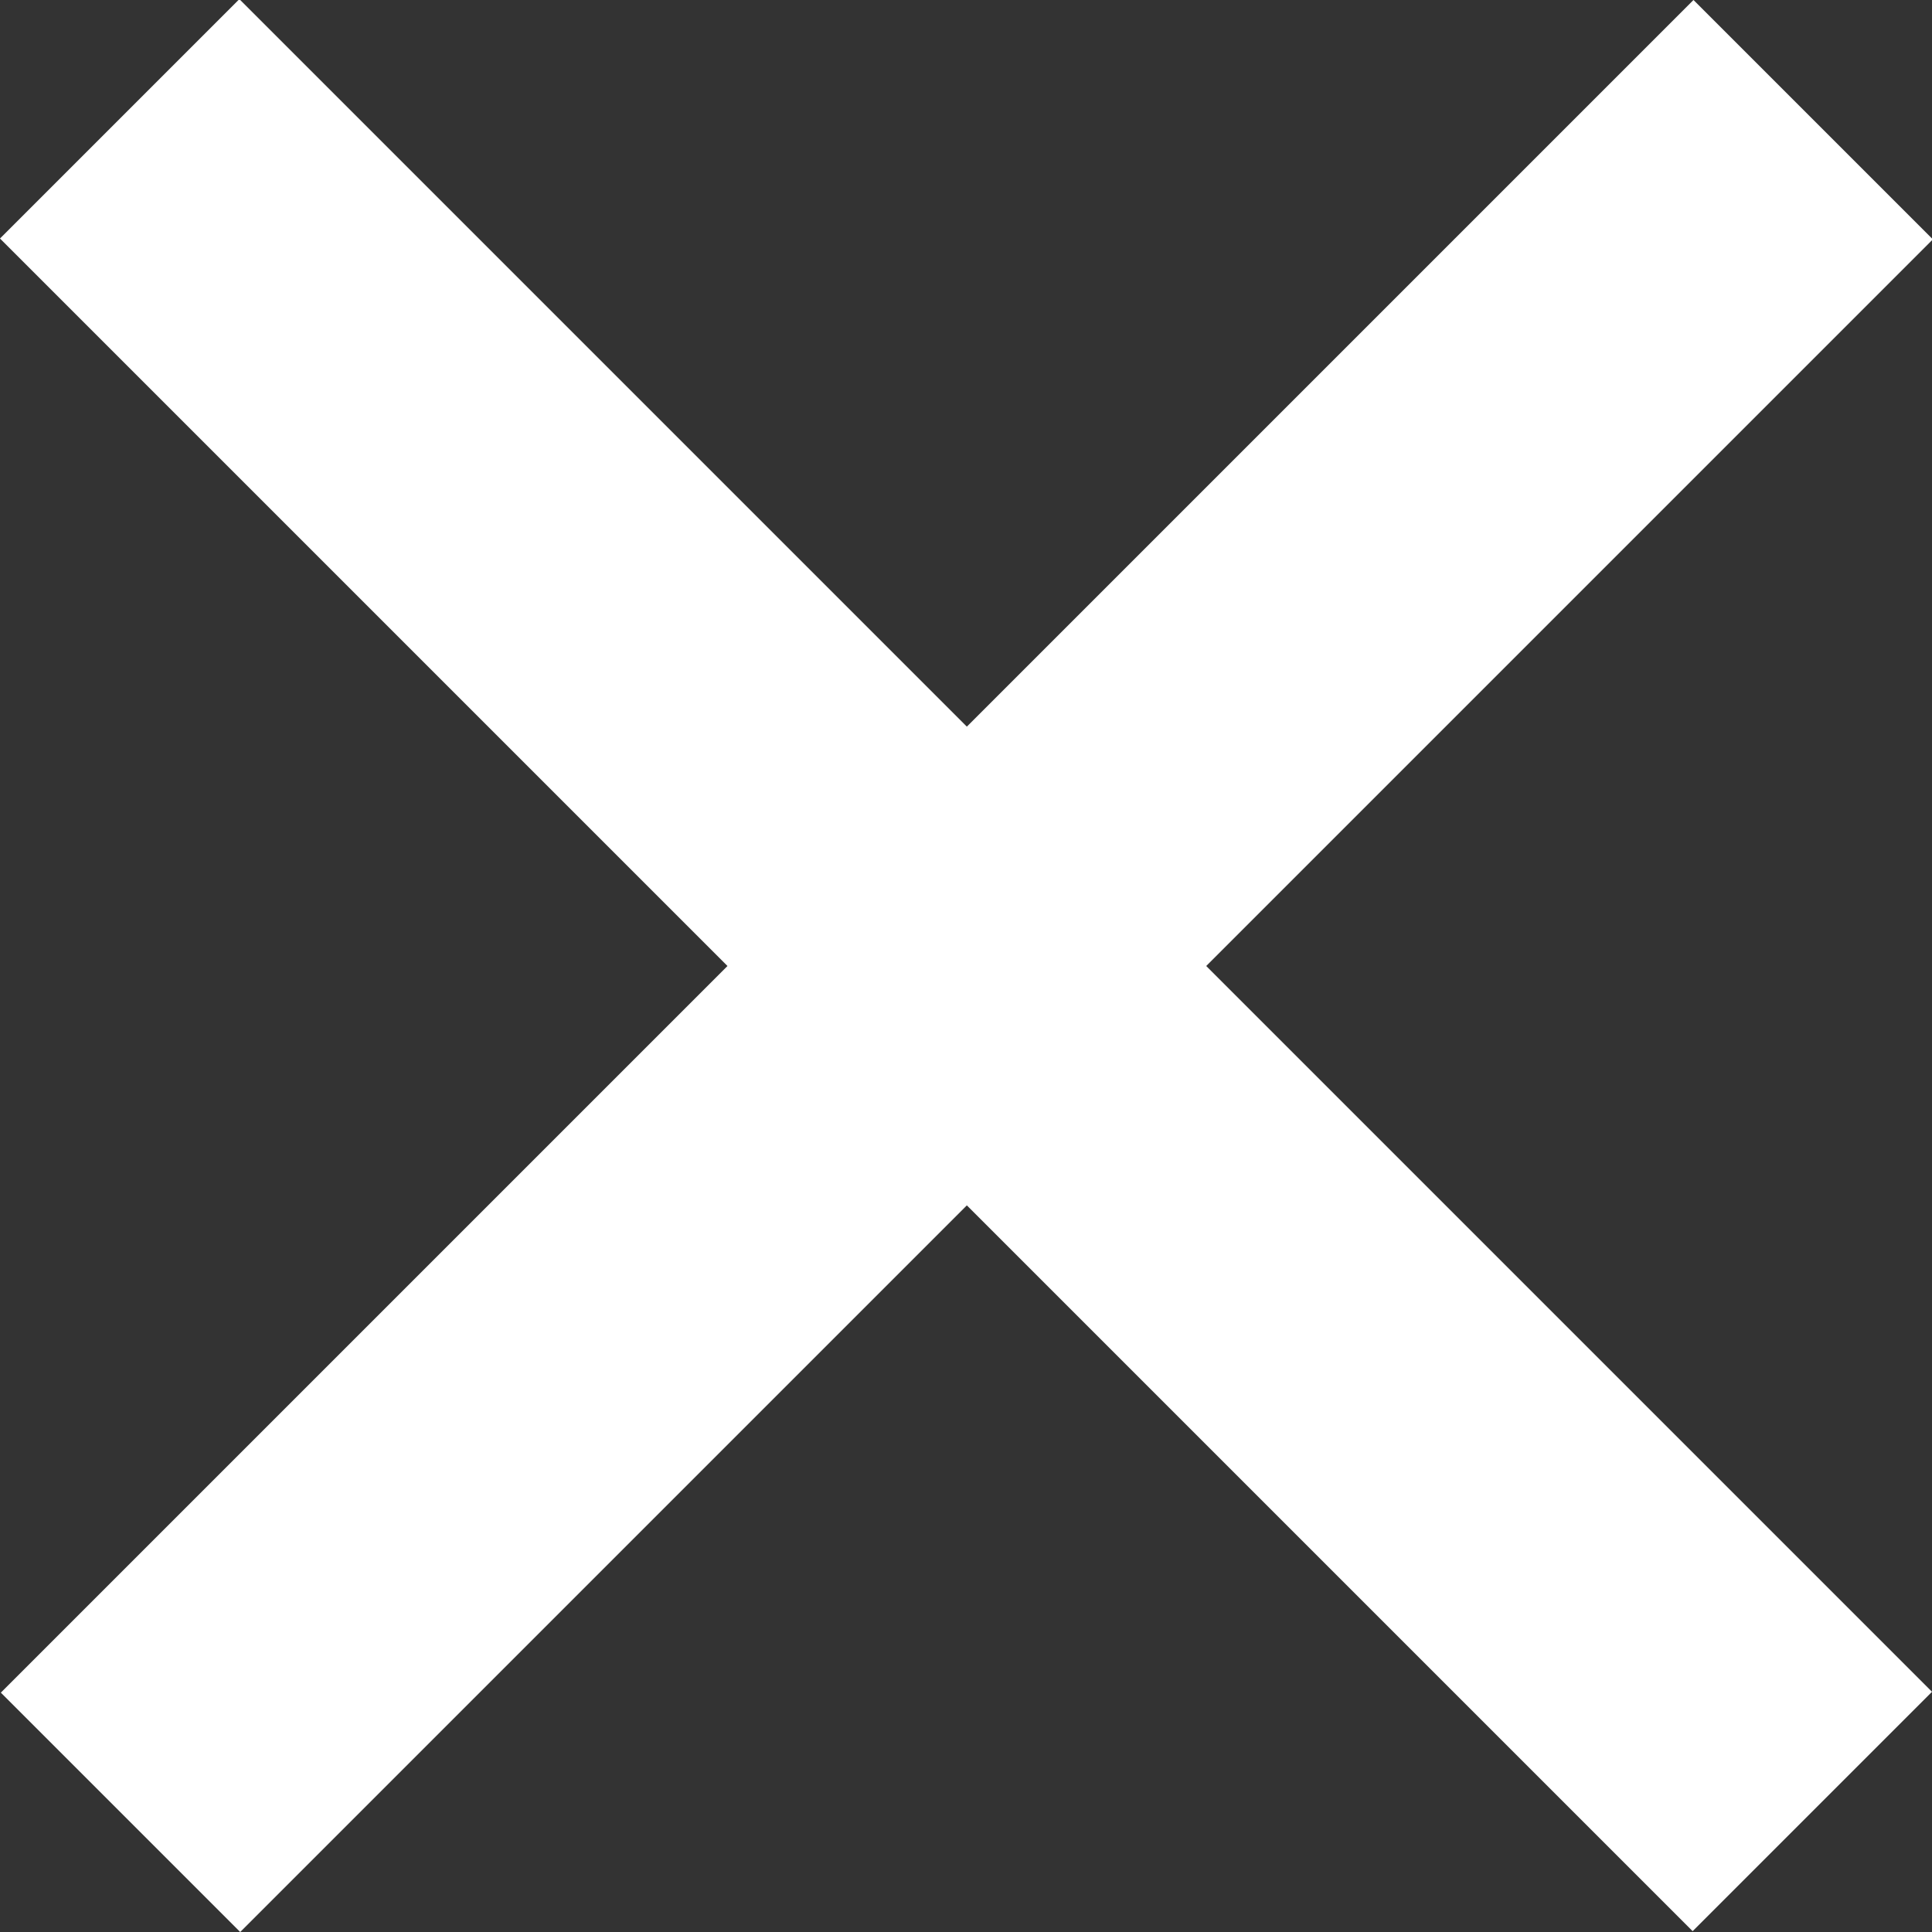
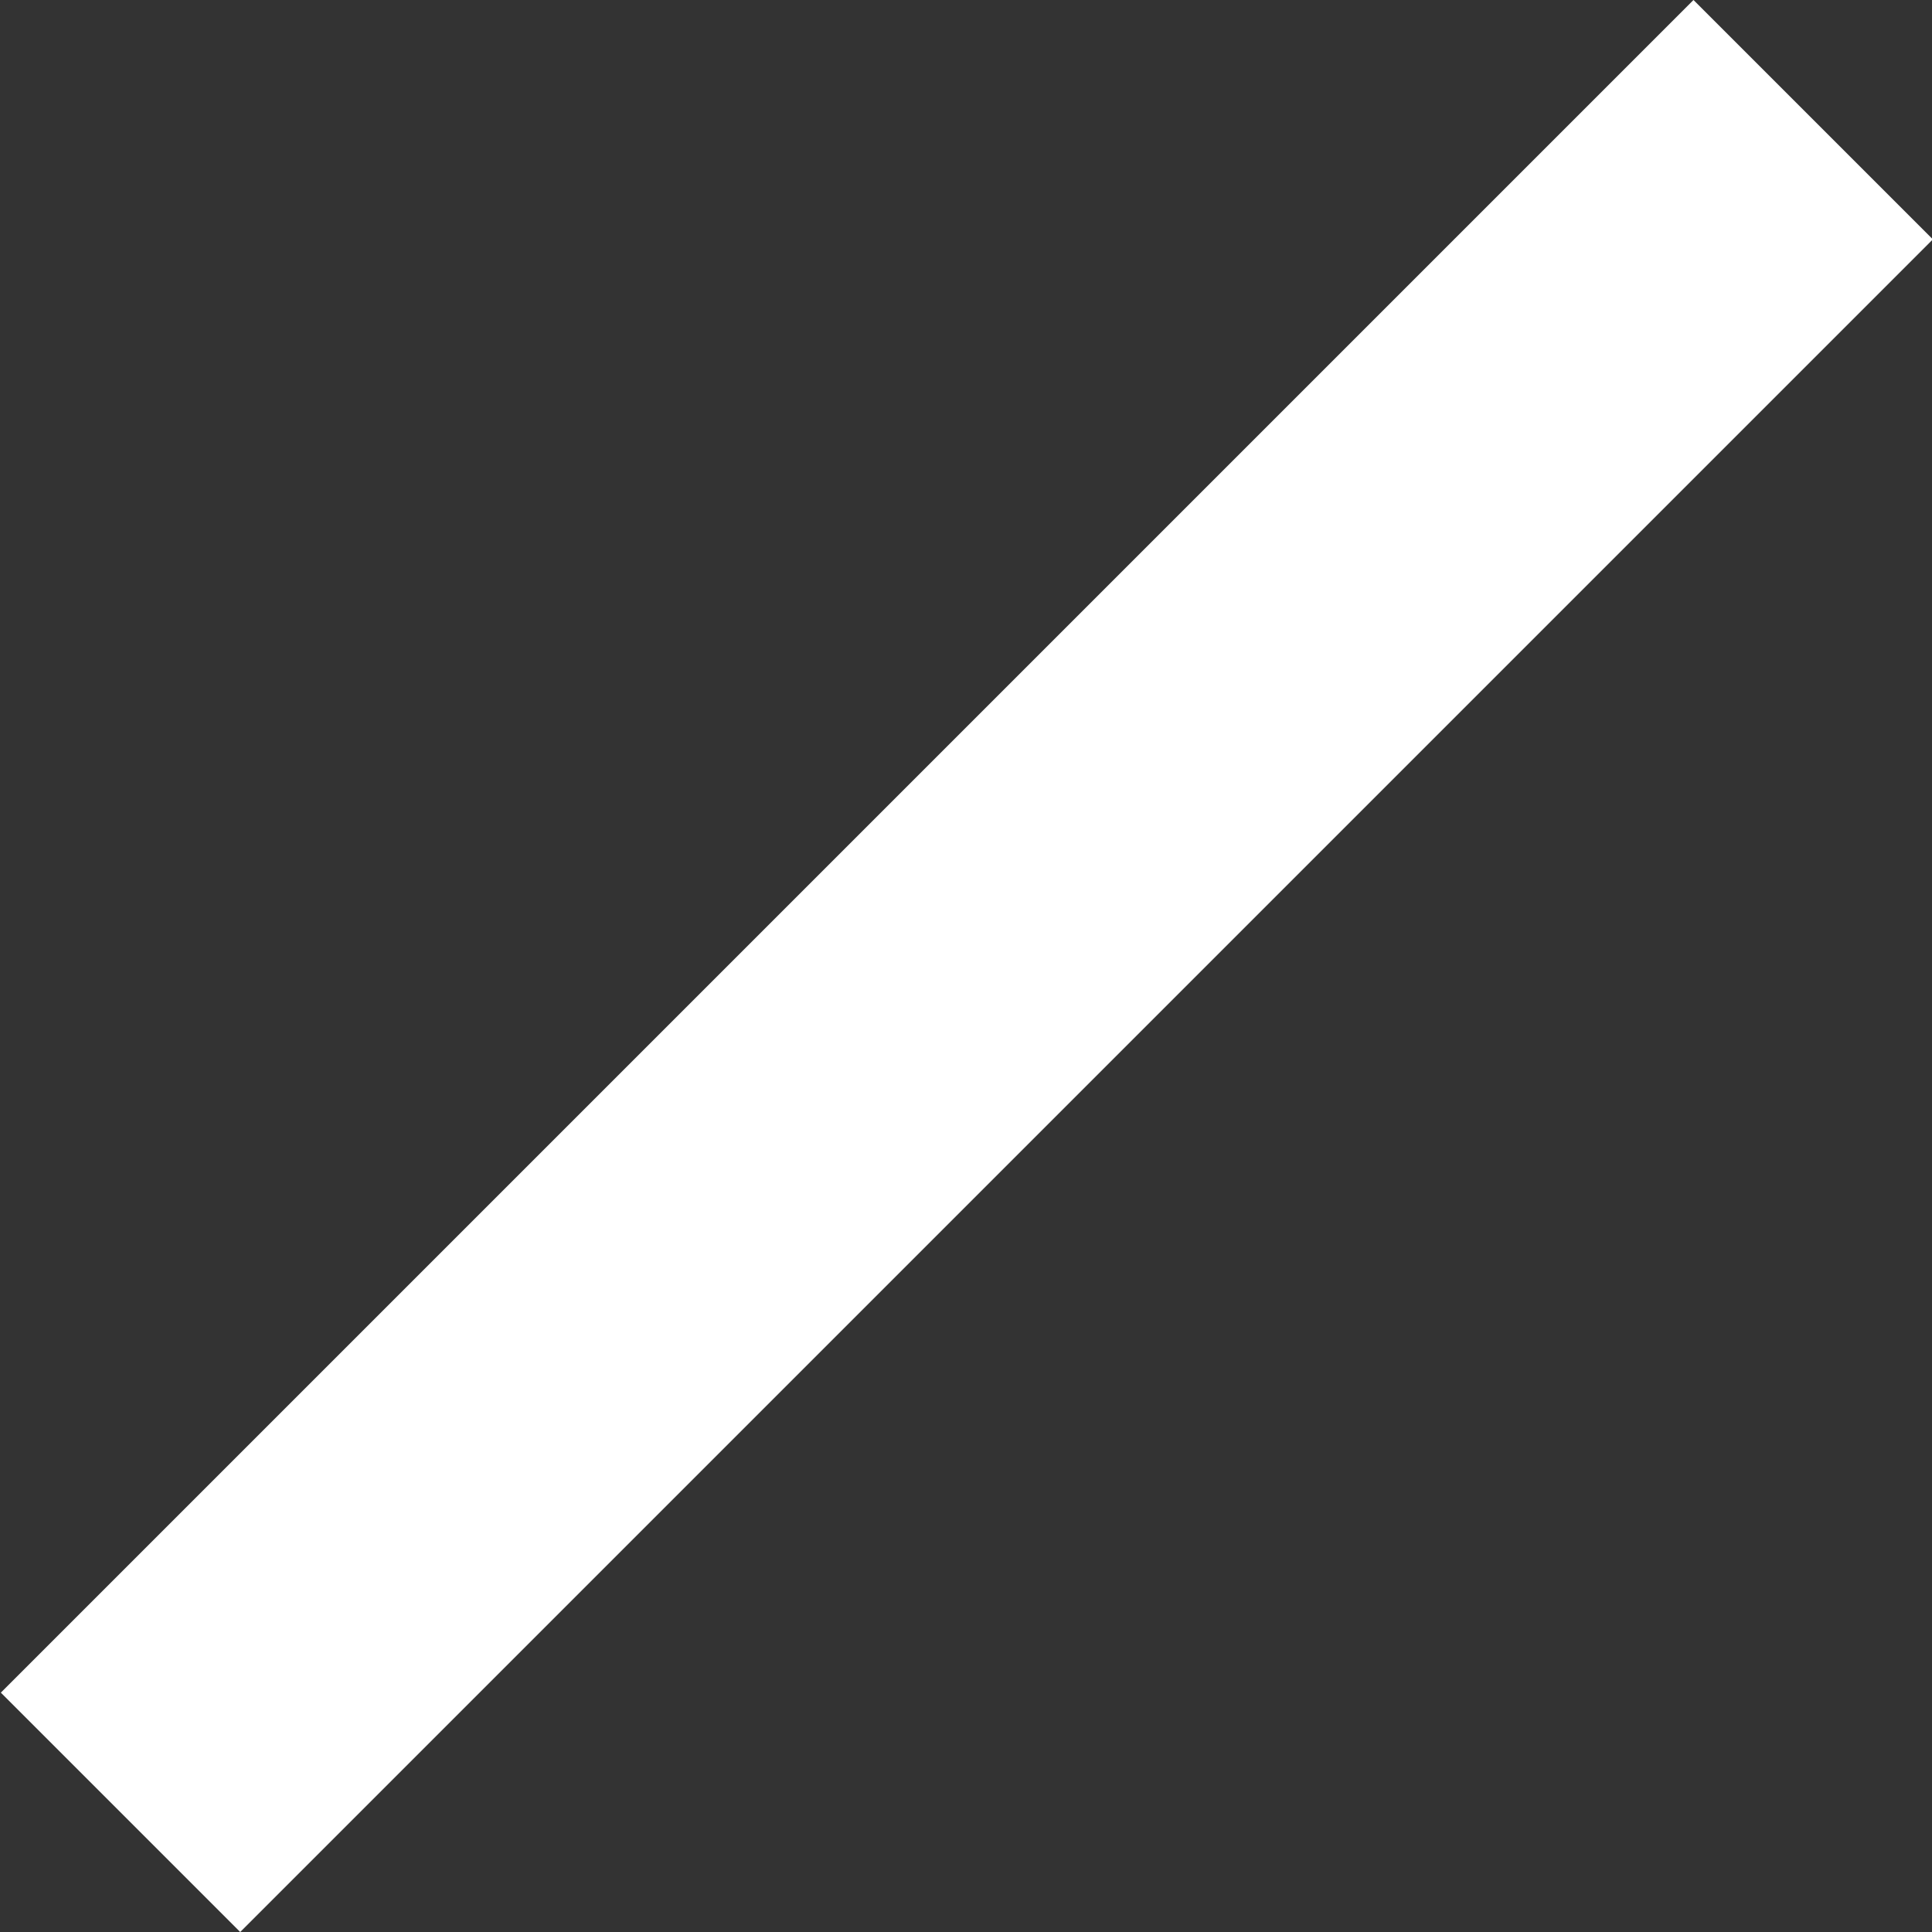
<svg xmlns="http://www.w3.org/2000/svg" width="11.414" height="11.414" viewBox="0 0 11.414 11.414">
  <rect x="0" y="0" width="11.414" height="11.414" fill="#333333" stroke="none" />
  <g id="Group_295" data-name="Group 295" transform="translate(-998.261 -652.798)">
-     <path id="Path_205" data-name="Path 205" d="M13440.968,15919.5l10,10" transform="translate(-12442 -15266)" fill="none" stroke="#fff" stroke-width="2" />
    <path id="Path_206" data-name="Path 206" d="M13440.968,15919.5l10,10" transform="translate(16928.473 -12787.463) rotate(90)" fill="none" stroke="#fff" stroke-width="2" />
  </g>
</svg>